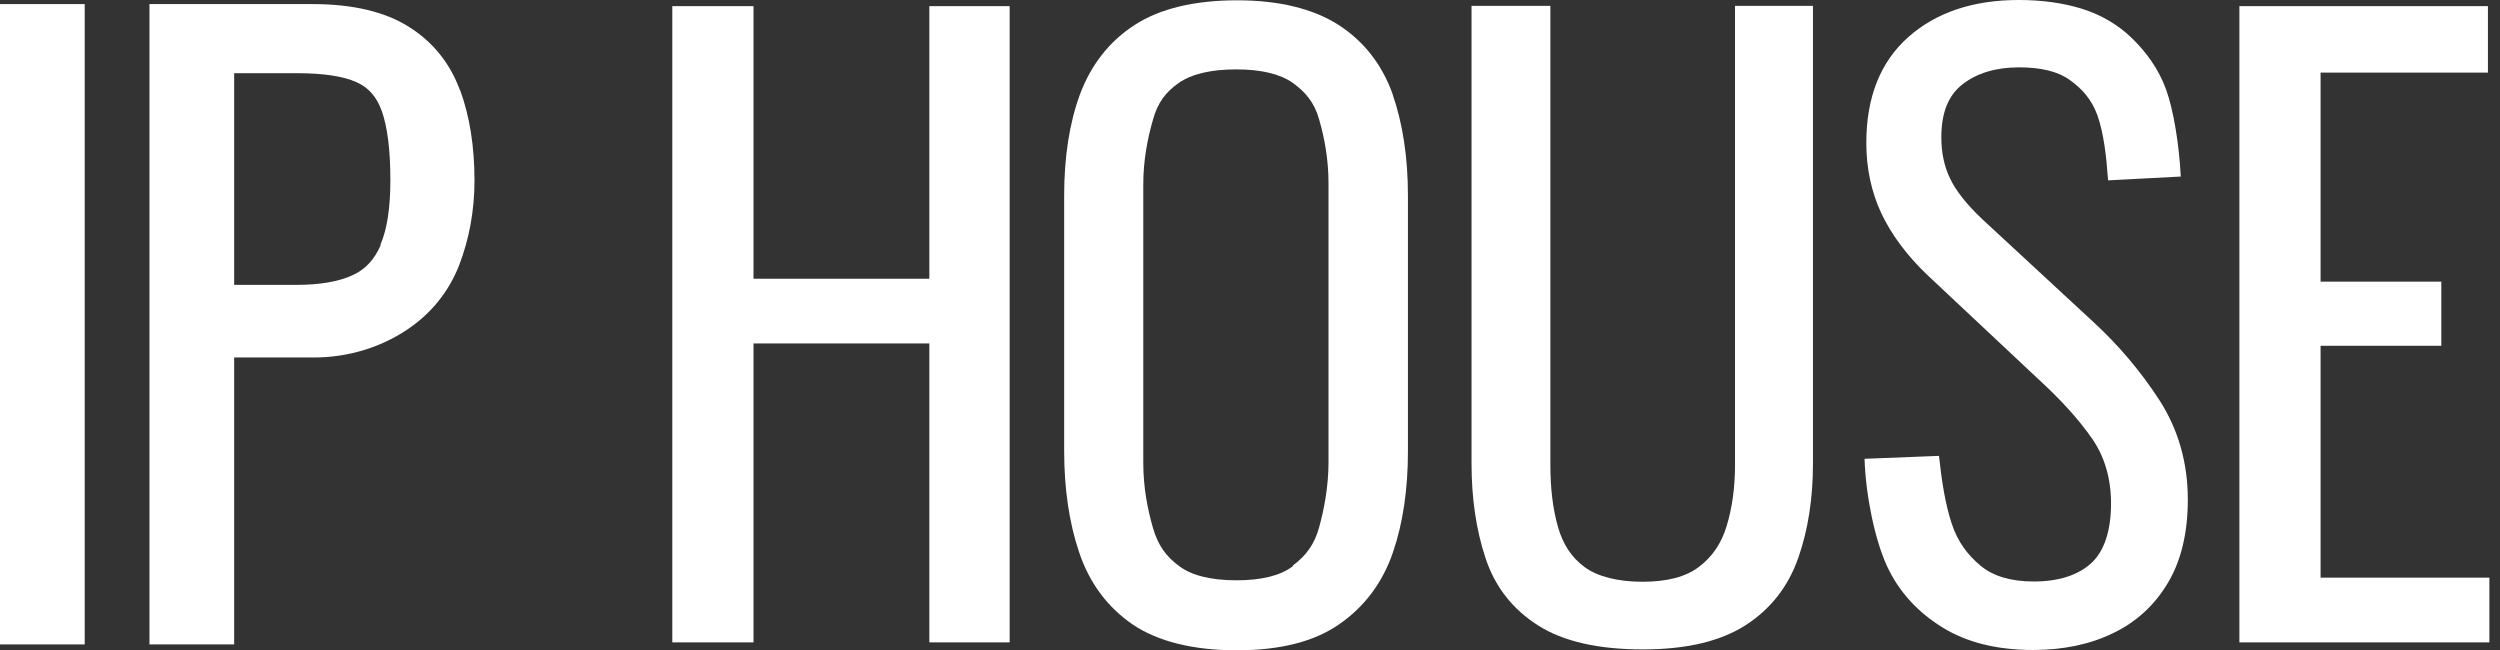
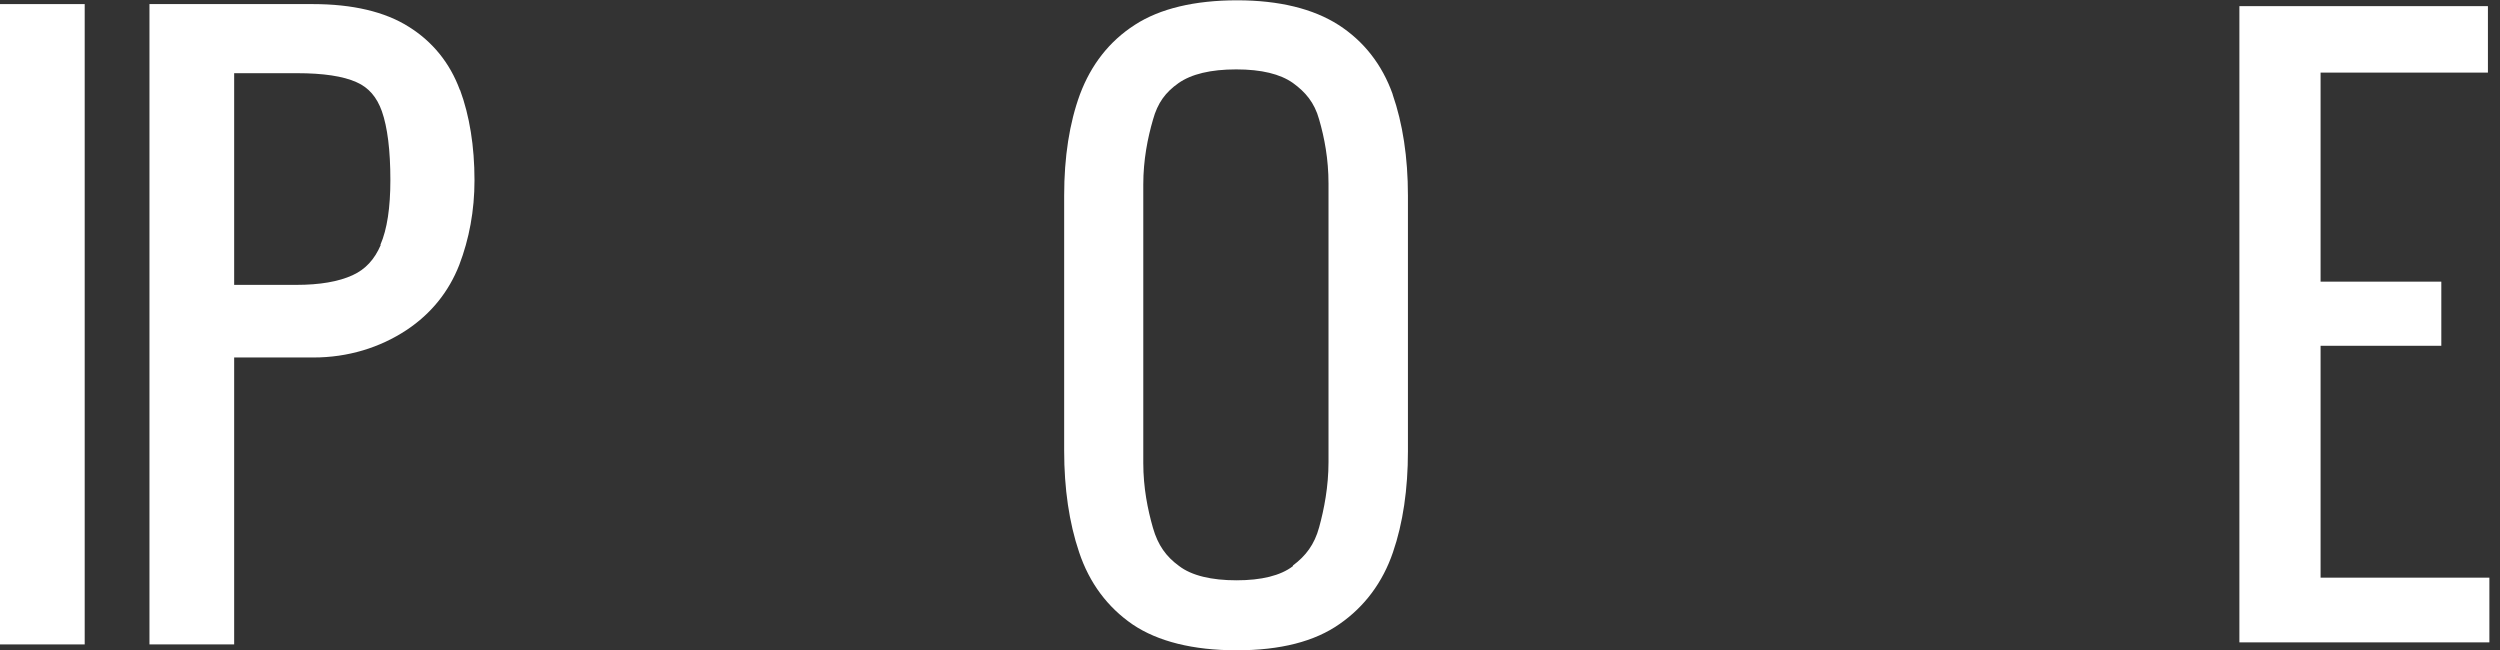
<svg xmlns="http://www.w3.org/2000/svg" width="173" height="45" viewBox="0 0 173 45" fill="none">
  <rect x="0" y="0" width="173" height="45" fill="#333333" stroke="none" />
  <path d="M5.861 0.283H0V44.594H5.861V0.283Z" fill="white" />
  <path d="M31.821 6.22C31.131 4.356 29.935 2.877 28.271 1.843C26.629 0.81 24.398 0.283 21.64 0.283H10.343V44.594H16.204V24.738H21.701C24.053 24.738 26.284 24.07 28.17 22.814C29.833 21.699 31.05 20.2 31.78 18.336C32.47 16.532 32.835 14.567 32.835 12.48C32.835 10.11 32.49 8.003 31.841 6.24L31.821 6.22ZM26.345 16.958C25.919 17.951 25.29 18.64 24.398 19.045C23.424 19.491 22.126 19.713 20.504 19.713H16.204V5.065H20.565C22.35 5.065 23.749 5.267 24.682 5.693C25.513 6.058 26.081 6.726 26.426 7.699C26.811 8.793 27.014 10.393 27.014 12.46C27.014 14.365 26.791 15.864 26.325 16.938L26.345 16.958Z" fill="white" />
-   <path d="M64.311 0.425V19.288H52.142V0.425H46.524V44.452H52.142V23.766H64.311V44.452H69.868V0.425H64.311Z" fill="white" />
  <path d="M96.374 6.524C95.644 4.478 94.387 2.857 92.622 1.722C90.878 0.608 88.526 0.021 85.605 0.021C82.685 0.021 80.272 0.588 78.527 1.722C76.763 2.857 75.505 4.478 74.735 6.524C74.005 8.51 73.64 10.86 73.64 13.535V31.182C73.64 33.816 73.984 36.166 74.674 38.212C75.384 40.34 76.641 42.022 78.385 43.217C80.129 44.392 82.563 45 85.585 45C88.607 45 90.98 44.392 92.704 43.177C94.427 41.981 95.685 40.3 96.395 38.212C97.084 36.207 97.429 33.856 97.429 31.223V13.535C97.429 10.88 97.064 8.53 96.374 6.545V6.524ZM89.459 39.186C88.607 39.834 87.288 40.157 85.565 40.157C83.841 40.157 82.462 39.834 81.59 39.165C80.697 38.517 80.129 37.726 79.785 36.531C79.42 35.254 79.115 33.755 79.115 32.033V12.765C79.115 11.063 79.42 9.543 79.785 8.287C80.109 7.112 80.657 6.382 81.549 5.754C82.442 5.126 83.78 4.802 85.544 4.802C87.309 4.802 88.587 5.126 89.459 5.734C90.331 6.362 90.96 7.092 91.284 8.267C91.649 9.523 91.933 11.002 91.933 12.704V31.972C91.933 33.674 91.629 35.234 91.284 36.49C90.96 37.686 90.351 38.475 89.479 39.125L89.459 39.186Z" fill="white" />
-   <path d="M120.063 32.195C120.063 33.755 119.86 35.173 119.475 36.429C119.11 37.625 118.481 38.536 117.568 39.226C116.676 39.913 115.358 40.258 113.674 40.258C111.991 40.258 110.571 39.913 109.659 39.245C108.746 38.576 108.158 37.665 107.813 36.47C107.448 35.193 107.286 33.755 107.286 32.175V0.405H101.83V32.073C101.83 34.484 102.155 36.672 102.784 38.576C103.432 40.582 104.67 42.163 106.434 43.278C108.178 44.392 110.612 44.939 113.674 44.939C116.737 44.939 119.049 44.371 120.773 43.278C122.517 42.163 123.754 40.582 124.443 38.597C125.113 36.693 125.457 34.505 125.457 32.073V0.405H120.063V32.195Z" fill="white" />
-   <path d="M149.409 27.656C148.131 25.691 146.59 23.868 144.846 22.267L137.18 15.175C136.105 14.162 135.354 13.21 134.949 12.359C134.543 11.528 134.34 10.556 134.34 9.523C134.34 7.821 134.807 6.625 135.78 5.855C136.774 5.065 138.113 4.66 139.715 4.66C141.236 4.66 142.412 4.944 143.223 5.531C144.055 6.119 144.745 6.868 145.15 8.003C145.576 9.219 145.758 10.779 145.88 12.481L150.91 12.217C150.788 9.908 150.403 7.618 149.896 6.2C149.369 4.741 148.496 3.586 147.543 2.654C146.59 1.722 145.414 1.033 144.075 0.608C142.777 0.203 141.297 0 139.694 0C136.551 0 133.996 0.851 132.069 2.553C130.122 4.275 129.149 6.727 129.149 9.887C129.149 11.63 129.493 13.271 130.183 14.75C130.872 16.209 131.927 17.647 133.347 19.005L141.013 26.198C142.615 27.656 143.893 29.075 144.785 30.371C145.637 31.607 146.083 33.106 146.083 34.829C146.083 36.733 145.617 38.132 144.724 38.963C143.791 39.812 142.453 40.239 140.729 40.239C139.167 40.239 137.93 39.873 137.078 39.165C136.186 38.435 135.456 37.483 135.05 36.206C134.604 34.849 134.361 33.248 134.178 31.546L129.027 31.749C129.108 34.302 129.737 37.3 130.548 39.104C131.4 40.969 132.738 42.386 134.422 43.419C136.085 44.453 138.194 44.979 140.688 44.979C142.757 44.979 144.623 44.594 146.205 43.824C147.827 43.055 149.125 41.858 150.038 40.3C150.95 38.759 151.397 36.834 151.397 34.565C151.397 32.012 150.727 29.682 149.409 27.656Z" fill="white" />
  <path d="M160.584 39.974V23.928H168.939V19.49H160.584V5.024H172.164V0.425H154.966V44.452H172.265V39.974H160.584Z" fill="white" />
</svg>